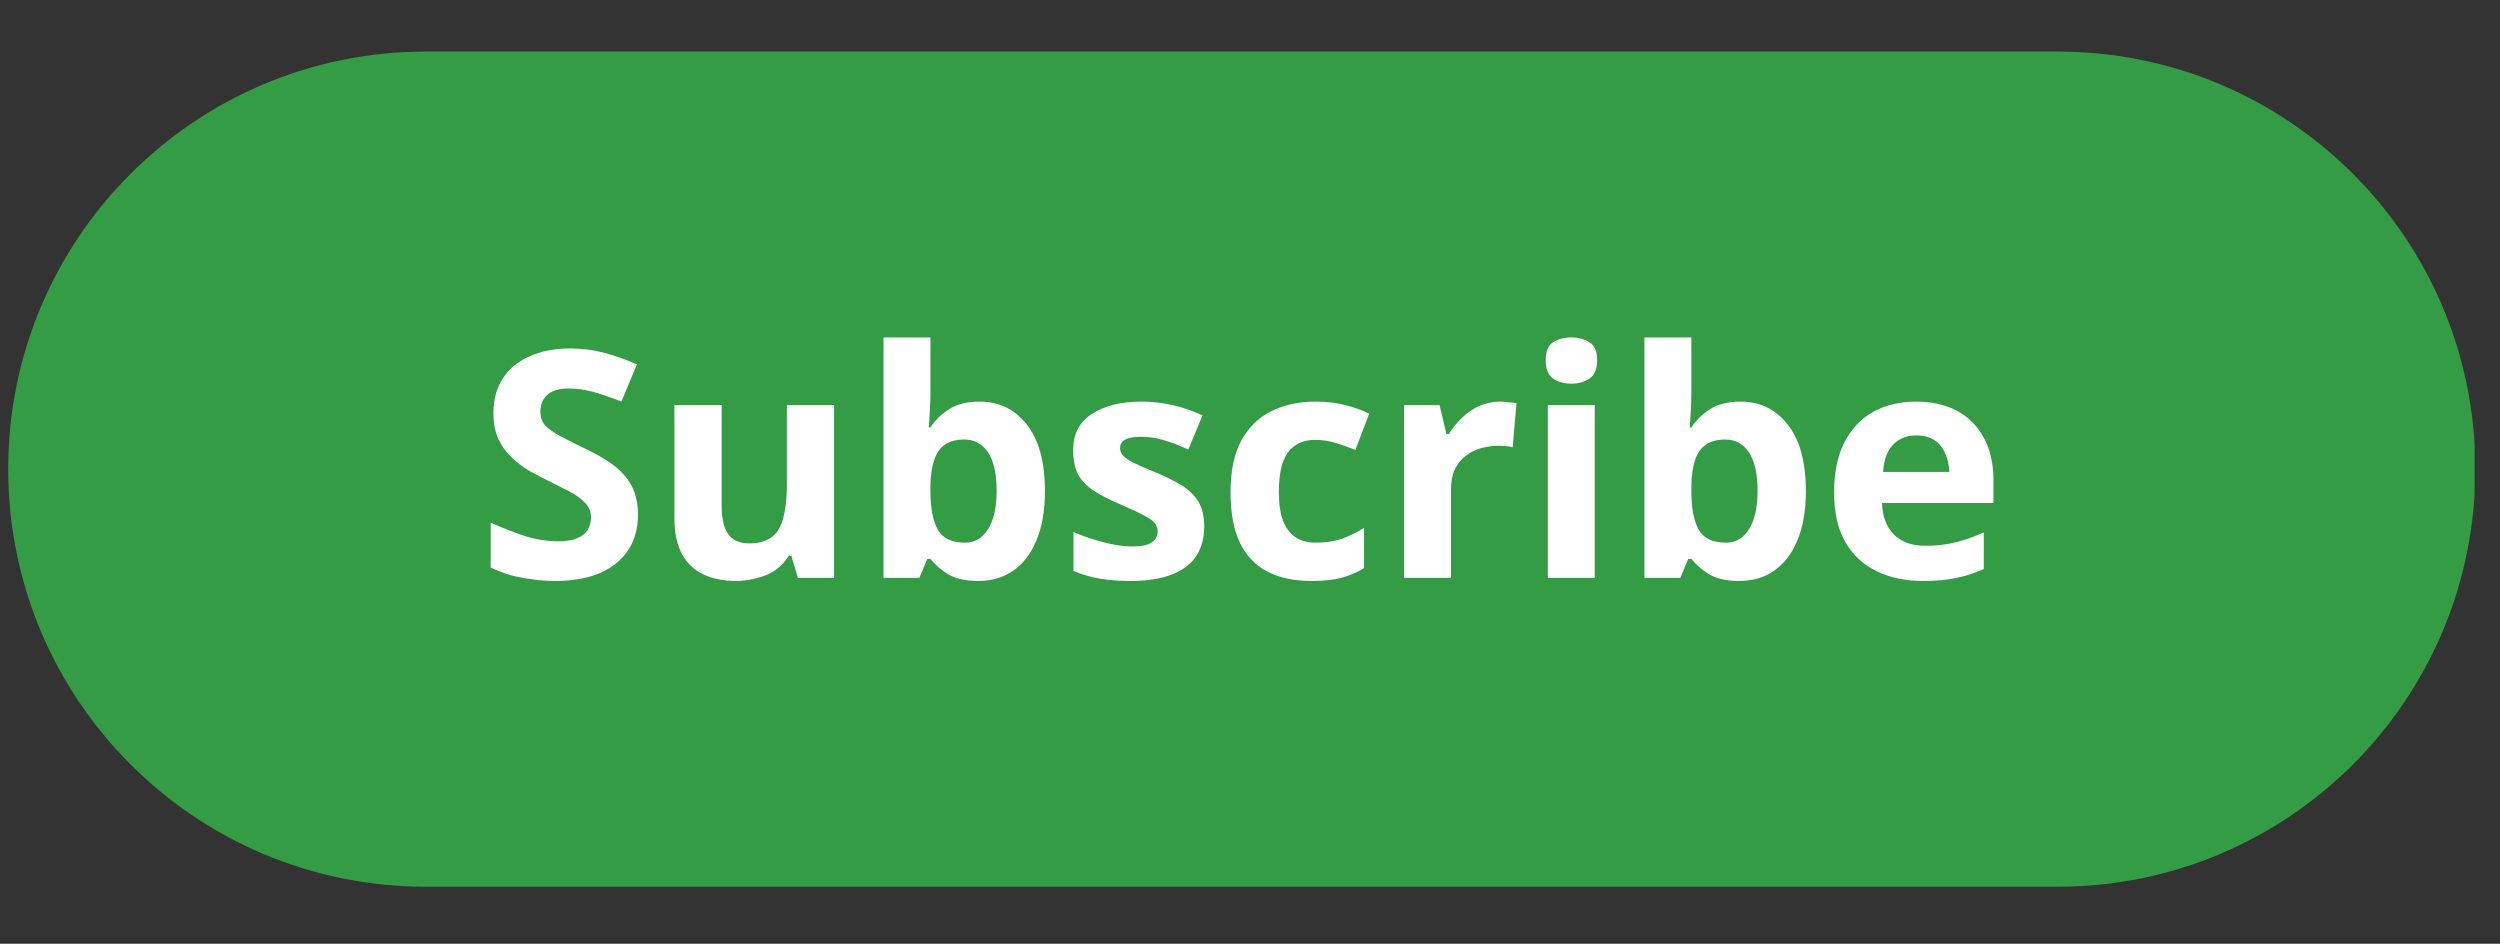
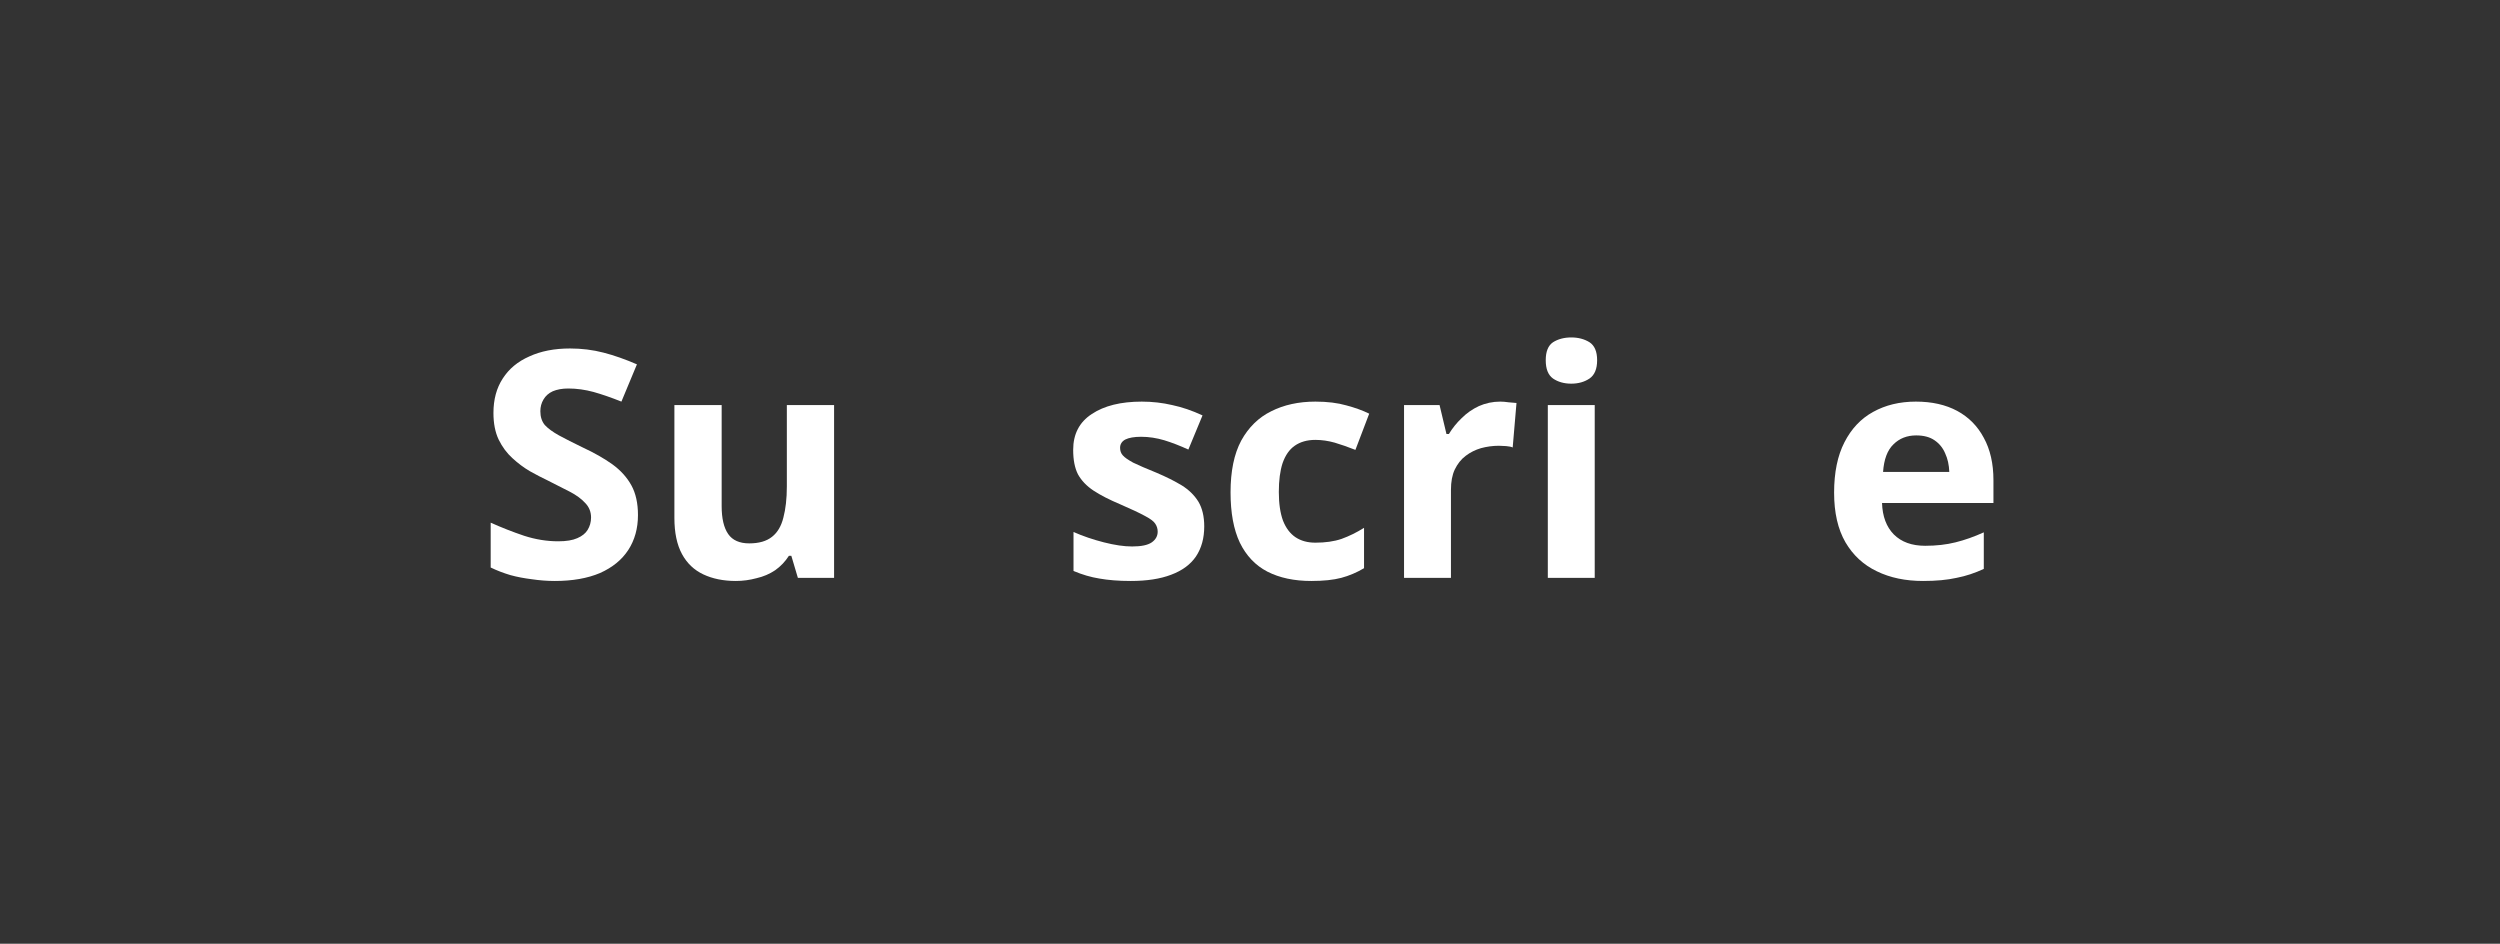
<svg xmlns="http://www.w3.org/2000/svg" width="151" zoomAndPan="magnify" viewBox="0 0 113.25 42.75" height="57" preserveAspectRatio="xMidYMid meet" version="1.0">
  <rect x="0" y="0" width="113.25" height="42.75" fill="#333333" stroke="none" />
  <defs>
    <g />
    <clipPath id="5b98fae176">
-       <path d="M 0.371 2.336 L 112.246 2.336 L 112.246 40.168 L 0.371 40.168 Z M 0.371 2.336 " clip-rule="nonzero" />
-     </clipPath>
+       </clipPath>
    <clipPath id="076f95afde">
      <path d="M 19.289 2.336 L 93.215 2.336 C 103.664 2.336 112.133 10.805 112.133 21.25 C 112.133 31.699 103.664 40.168 93.215 40.168 L 19.289 40.168 C 8.84 40.168 0.371 31.699 0.371 21.25 C 0.371 10.805 8.84 2.336 19.289 2.336 Z M 19.289 2.336 " clip-rule="nonzero" />
    </clipPath>
  </defs>
  <g clip-path="url(#5b98fae176)">
    <g clip-path="url(#076f95afde)">
      <path fill="#349c44" d="M 0.371 2.336 L 112.098 2.336 L 112.098 40.168 L 0.371 40.168 Z M 0.371 2.336 " fill-opacity="1" fill-rule="nonzero" />
    </g>
  </g>
  <g fill="#ffffff" fill-opacity="1">
    <g transform="translate(21.572, 26.177)">
      <g>
        <path d="M 7.328 -2.844 C 7.328 -2.238 7.18 -1.711 6.891 -1.266 C 6.598 -0.816 6.172 -0.469 5.609 -0.219 C 5.047 0.02 4.363 0.141 3.562 0.141 C 3.207 0.141 2.859 0.113 2.516 0.062 C 2.18 0.02 1.859 -0.039 1.547 -0.125 C 1.234 -0.219 0.938 -0.332 0.656 -0.469 L 0.656 -2.5 C 1.145 -2.281 1.648 -2.082 2.172 -1.906 C 2.691 -1.738 3.207 -1.656 3.719 -1.656 C 4.082 -1.656 4.367 -1.703 4.578 -1.797 C 4.797 -1.891 4.953 -2.016 5.047 -2.172 C 5.148 -2.336 5.203 -2.523 5.203 -2.734 C 5.203 -2.992 5.113 -3.211 4.938 -3.391 C 4.77 -3.578 4.535 -3.75 4.234 -3.906 C 3.93 -4.062 3.594 -4.234 3.219 -4.422 C 2.977 -4.535 2.719 -4.672 2.438 -4.828 C 2.156 -4.992 1.891 -5.191 1.641 -5.422 C 1.391 -5.648 1.18 -5.93 1.016 -6.266 C 0.859 -6.598 0.781 -7 0.781 -7.469 C 0.781 -8.082 0.922 -8.602 1.203 -9.031 C 1.484 -9.469 1.883 -9.801 2.406 -10.031 C 2.926 -10.27 3.539 -10.391 4.25 -10.391 C 4.781 -10.391 5.285 -10.328 5.766 -10.203 C 6.254 -10.078 6.758 -9.898 7.281 -9.672 L 6.578 -7.984 C 6.109 -8.172 5.688 -8.316 5.312 -8.422 C 4.938 -8.523 4.555 -8.578 4.172 -8.578 C 3.898 -8.578 3.664 -8.535 3.469 -8.453 C 3.281 -8.367 3.141 -8.242 3.047 -8.078 C 2.953 -7.922 2.906 -7.742 2.906 -7.547 C 2.906 -7.297 2.973 -7.086 3.109 -6.922 C 3.254 -6.766 3.469 -6.609 3.75 -6.453 C 4.039 -6.297 4.398 -6.113 4.828 -5.906 C 5.348 -5.664 5.797 -5.41 6.172 -5.141 C 6.547 -4.867 6.832 -4.551 7.031 -4.188 C 7.227 -3.832 7.328 -3.383 7.328 -2.844 Z M 7.328 -2.844 " />
      </g>
    </g>
  </g>
  <g fill="#ffffff" fill-opacity="1">
    <g transform="translate(29.472, 26.177)">
      <g>
        <path d="M 8.312 -7.828 L 8.312 0 L 6.672 0 L 6.375 -1 L 6.266 -1 C 6.098 -0.738 5.891 -0.52 5.641 -0.344 C 5.391 -0.176 5.109 -0.055 4.797 0.016 C 4.492 0.098 4.18 0.141 3.859 0.141 C 3.297 0.141 2.805 0.039 2.391 -0.156 C 1.973 -0.352 1.648 -0.66 1.422 -1.078 C 1.191 -1.504 1.078 -2.051 1.078 -2.719 L 1.078 -7.828 L 3.219 -7.828 L 3.219 -3.25 C 3.219 -2.695 3.316 -2.273 3.516 -1.984 C 3.711 -1.703 4.031 -1.562 4.469 -1.562 C 4.906 -1.562 5.25 -1.66 5.5 -1.859 C 5.75 -2.055 5.922 -2.348 6.016 -2.734 C 6.117 -3.117 6.172 -3.586 6.172 -4.141 L 6.172 -7.828 Z M 8.312 -7.828 " />
      </g>
    </g>
  </g>
  <g fill="#ffffff" fill-opacity="1">
    <g transform="translate(38.898, 26.177)">
      <g>
-         <path d="M 3.25 -10.891 L 3.25 -8.359 C 3.25 -8.066 3.238 -7.773 3.219 -7.484 C 3.207 -7.191 3.191 -6.969 3.172 -6.812 L 3.25 -6.812 C 3.457 -7.133 3.738 -7.41 4.094 -7.641 C 4.445 -7.867 4.91 -7.984 5.484 -7.984 C 6.359 -7.984 7.066 -7.641 7.609 -6.953 C 8.16 -6.266 8.438 -5.254 8.438 -3.922 C 8.438 -3.035 8.305 -2.289 8.047 -1.688 C 7.797 -1.082 7.441 -0.625 6.984 -0.312 C 6.535 -0.008 6.016 0.141 5.422 0.141 C 4.848 0.141 4.395 0.039 4.062 -0.156 C 3.727 -0.363 3.457 -0.598 3.25 -0.859 L 3.109 -0.859 L 2.75 0 L 1.125 0 L 1.125 -10.891 Z M 4.797 -6.266 C 4.422 -6.266 4.125 -6.188 3.906 -6.031 C 3.688 -5.883 3.523 -5.656 3.422 -5.344 C 3.316 -5.031 3.258 -4.641 3.25 -4.172 L 3.25 -3.938 C 3.25 -3.176 3.359 -2.594 3.578 -2.188 C 3.805 -1.789 4.219 -1.594 4.812 -1.594 C 5.258 -1.594 5.609 -1.797 5.859 -2.203 C 6.117 -2.609 6.25 -3.191 6.25 -3.953 C 6.25 -4.723 6.117 -5.301 5.859 -5.688 C 5.598 -6.07 5.242 -6.266 4.797 -6.266 Z M 4.797 -6.266 " />
-       </g>
+         </g>
    </g>
  </g>
  <g fill="#ffffff" fill-opacity="1">
    <g transform="translate(47.974, 26.177)">
      <g>
        <path d="M 6.578 -2.328 C 6.578 -1.797 6.453 -1.344 6.203 -0.969 C 5.953 -0.602 5.578 -0.328 5.078 -0.141 C 4.586 0.047 3.977 0.141 3.25 0.141 C 2.695 0.141 2.223 0.102 1.828 0.031 C 1.441 -0.031 1.051 -0.145 0.656 -0.312 L 0.656 -2.078 C 1.082 -1.891 1.539 -1.734 2.031 -1.609 C 2.52 -1.484 2.945 -1.422 3.312 -1.422 C 3.727 -1.422 4.023 -1.484 4.203 -1.609 C 4.379 -1.734 4.469 -1.895 4.469 -2.094 C 4.469 -2.227 4.43 -2.348 4.359 -2.453 C 4.297 -2.555 4.145 -2.672 3.906 -2.797 C 3.664 -2.93 3.289 -3.109 2.781 -3.328 C 2.289 -3.535 1.883 -3.742 1.562 -3.953 C 1.25 -4.16 1.016 -4.406 0.859 -4.688 C 0.711 -4.977 0.641 -5.348 0.641 -5.797 C 0.641 -6.516 0.922 -7.055 1.484 -7.422 C 2.047 -7.797 2.801 -7.984 3.75 -7.984 C 4.227 -7.984 4.688 -7.93 5.125 -7.828 C 5.57 -7.734 6.031 -7.578 6.5 -7.359 L 5.859 -5.812 C 5.473 -5.988 5.109 -6.129 4.766 -6.234 C 4.422 -6.336 4.07 -6.391 3.719 -6.391 C 3.406 -6.391 3.164 -6.348 3 -6.266 C 2.844 -6.18 2.766 -6.055 2.766 -5.891 C 2.766 -5.754 2.805 -5.641 2.891 -5.547 C 2.973 -5.453 3.129 -5.344 3.359 -5.219 C 3.598 -5.102 3.945 -4.953 4.406 -4.766 C 4.852 -4.578 5.238 -4.383 5.562 -4.188 C 5.883 -3.988 6.133 -3.742 6.312 -3.453 C 6.488 -3.16 6.578 -2.785 6.578 -2.328 Z M 6.578 -2.328 " />
      </g>
    </g>
  </g>
  <g fill="#ffffff" fill-opacity="1">
    <g transform="translate(55.103, 26.177)">
      <g>
        <path d="M 4.297 0.141 C 3.523 0.141 2.863 0 2.312 -0.281 C 1.77 -0.562 1.352 -1 1.062 -1.594 C 0.781 -2.188 0.641 -2.945 0.641 -3.875 C 0.641 -4.832 0.801 -5.613 1.125 -6.219 C 1.457 -6.82 1.91 -7.266 2.484 -7.547 C 3.055 -7.836 3.723 -7.984 4.484 -7.984 C 5.023 -7.984 5.492 -7.926 5.891 -7.812 C 6.285 -7.707 6.629 -7.582 6.922 -7.438 L 6.297 -5.797 C 5.961 -5.93 5.648 -6.039 5.359 -6.125 C 5.066 -6.207 4.773 -6.25 4.484 -6.25 C 4.109 -6.25 3.797 -6.16 3.547 -5.984 C 3.305 -5.816 3.125 -5.555 3 -5.203 C 2.883 -4.848 2.828 -4.41 2.828 -3.891 C 2.828 -3.367 2.891 -2.938 3.016 -2.594 C 3.148 -2.258 3.336 -2.008 3.578 -1.844 C 3.828 -1.676 4.129 -1.594 4.484 -1.594 C 4.93 -1.594 5.328 -1.648 5.672 -1.766 C 6.016 -1.891 6.352 -2.055 6.688 -2.266 L 6.688 -0.438 C 6.352 -0.238 6.008 -0.094 5.656 0 C 5.301 0.094 4.848 0.141 4.297 0.141 Z M 4.297 0.141 " />
      </g>
    </g>
  </g>
  <g fill="#ffffff" fill-opacity="1">
    <g transform="translate(62.478, 26.177)">
      <g>
-         <path d="M 5.484 -7.984 C 5.598 -7.984 5.723 -7.973 5.859 -7.953 C 6.004 -7.941 6.125 -7.93 6.219 -7.922 L 6.047 -5.906 C 5.984 -5.938 5.883 -5.957 5.75 -5.969 C 5.625 -5.977 5.516 -5.984 5.422 -5.984 C 5.141 -5.984 4.867 -5.945 4.609 -5.875 C 4.359 -5.801 4.129 -5.688 3.922 -5.531 C 3.711 -5.375 3.547 -5.164 3.422 -4.906 C 3.305 -4.656 3.25 -4.348 3.25 -3.984 L 3.25 0 L 1.125 0 L 1.125 -7.828 L 2.734 -7.828 L 3.047 -6.516 L 3.156 -6.516 C 3.312 -6.773 3.504 -7.016 3.734 -7.234 C 3.961 -7.461 4.223 -7.645 4.516 -7.781 C 4.816 -7.914 5.141 -7.984 5.484 -7.984 Z M 5.484 -7.984 " />
+         <path d="M 5.484 -7.984 C 5.598 -7.984 5.723 -7.973 5.859 -7.953 C 6.004 -7.941 6.125 -7.93 6.219 -7.922 L 6.047 -5.906 C 5.984 -5.938 5.883 -5.957 5.75 -5.969 C 5.625 -5.977 5.516 -5.984 5.422 -5.984 C 5.141 -5.984 4.867 -5.945 4.609 -5.875 C 4.359 -5.801 4.129 -5.688 3.922 -5.531 C 3.711 -5.375 3.547 -5.164 3.422 -4.906 C 3.305 -4.656 3.25 -4.348 3.25 -3.984 L 3.25 0 L 1.125 0 L 1.125 -7.828 L 2.734 -7.828 L 3.047 -6.516 L 3.156 -6.516 C 3.312 -6.773 3.504 -7.016 3.734 -7.234 C 3.961 -7.461 4.223 -7.645 4.516 -7.781 C 4.816 -7.914 5.141 -7.984 5.484 -7.984 Z " />
      </g>
    </g>
  </g>
  <g fill="#ffffff" fill-opacity="1">
    <g transform="translate(68.991, 26.177)">
      <g>
        <path d="M 3.25 -7.828 L 3.25 0 L 1.125 0 L 1.125 -7.828 Z M 2.188 -10.891 C 2.508 -10.891 2.785 -10.816 3.016 -10.672 C 3.242 -10.523 3.359 -10.254 3.359 -9.859 C 3.359 -9.461 3.242 -9.188 3.016 -9.031 C 2.785 -8.875 2.508 -8.797 2.188 -8.797 C 1.863 -8.797 1.586 -8.875 1.359 -9.031 C 1.141 -9.188 1.031 -9.461 1.031 -9.859 C 1.031 -10.254 1.141 -10.523 1.359 -10.672 C 1.586 -10.816 1.863 -10.891 2.188 -10.891 Z M 2.188 -10.891 " />
      </g>
    </g>
  </g>
  <g fill="#ffffff" fill-opacity="1">
    <g transform="translate(73.368, 26.177)">
      <g>
-         <path d="M 3.25 -10.891 L 3.25 -8.359 C 3.25 -8.066 3.238 -7.773 3.219 -7.484 C 3.207 -7.191 3.191 -6.969 3.172 -6.812 L 3.25 -6.812 C 3.457 -7.133 3.738 -7.41 4.094 -7.641 C 4.445 -7.867 4.91 -7.984 5.484 -7.984 C 6.359 -7.984 7.066 -7.641 7.609 -6.953 C 8.16 -6.266 8.438 -5.254 8.438 -3.922 C 8.438 -3.035 8.305 -2.289 8.047 -1.688 C 7.797 -1.082 7.441 -0.625 6.984 -0.312 C 6.535 -0.008 6.016 0.141 5.422 0.141 C 4.848 0.141 4.395 0.039 4.062 -0.156 C 3.727 -0.363 3.457 -0.598 3.25 -0.859 L 3.109 -0.859 L 2.75 0 L 1.125 0 L 1.125 -10.891 Z M 4.797 -6.266 C 4.422 -6.266 4.125 -6.188 3.906 -6.031 C 3.688 -5.883 3.523 -5.656 3.422 -5.344 C 3.316 -5.031 3.258 -4.641 3.25 -4.172 L 3.25 -3.938 C 3.25 -3.176 3.359 -2.594 3.578 -2.188 C 3.805 -1.789 4.219 -1.594 4.812 -1.594 C 5.258 -1.594 5.609 -1.797 5.859 -2.203 C 6.117 -2.609 6.25 -3.191 6.25 -3.953 C 6.25 -4.723 6.117 -5.301 5.859 -5.688 C 5.598 -6.07 5.242 -6.266 4.797 -6.266 Z M 4.797 -6.266 " />
-       </g>
+         </g>
    </g>
  </g>
  <g fill="#ffffff" fill-opacity="1">
    <g transform="translate(82.444, 26.177)">
      <g>
        <path d="M 4.344 -7.984 C 5.07 -7.984 5.695 -7.844 6.219 -7.562 C 6.738 -7.281 7.141 -6.875 7.422 -6.344 C 7.711 -5.82 7.859 -5.18 7.859 -4.422 L 7.859 -3.391 L 2.812 -3.391 C 2.832 -2.785 3.008 -2.312 3.344 -1.969 C 3.688 -1.625 4.16 -1.453 4.766 -1.453 C 5.266 -1.453 5.723 -1.504 6.141 -1.609 C 6.555 -1.711 6.984 -1.863 7.422 -2.062 L 7.422 -0.406 C 7.023 -0.219 6.613 -0.082 6.188 0 C 5.77 0.094 5.266 0.141 4.672 0.141 C 3.879 0.141 3.18 -0.004 2.578 -0.297 C 1.973 -0.586 1.5 -1.023 1.156 -1.609 C 0.812 -2.203 0.641 -2.953 0.641 -3.859 C 0.641 -4.773 0.797 -5.535 1.109 -6.141 C 1.422 -6.754 1.852 -7.211 2.406 -7.516 C 2.969 -7.828 3.613 -7.984 4.344 -7.984 Z M 4.359 -6.453 C 3.941 -6.453 3.598 -6.316 3.328 -6.047 C 3.055 -5.785 2.898 -5.367 2.859 -4.797 L 5.859 -4.797 C 5.848 -5.117 5.785 -5.398 5.672 -5.641 C 5.566 -5.891 5.406 -6.086 5.188 -6.234 C 4.977 -6.379 4.703 -6.453 4.359 -6.453 Z M 4.359 -6.453 " />
      </g>
    </g>
  </g>
</svg>